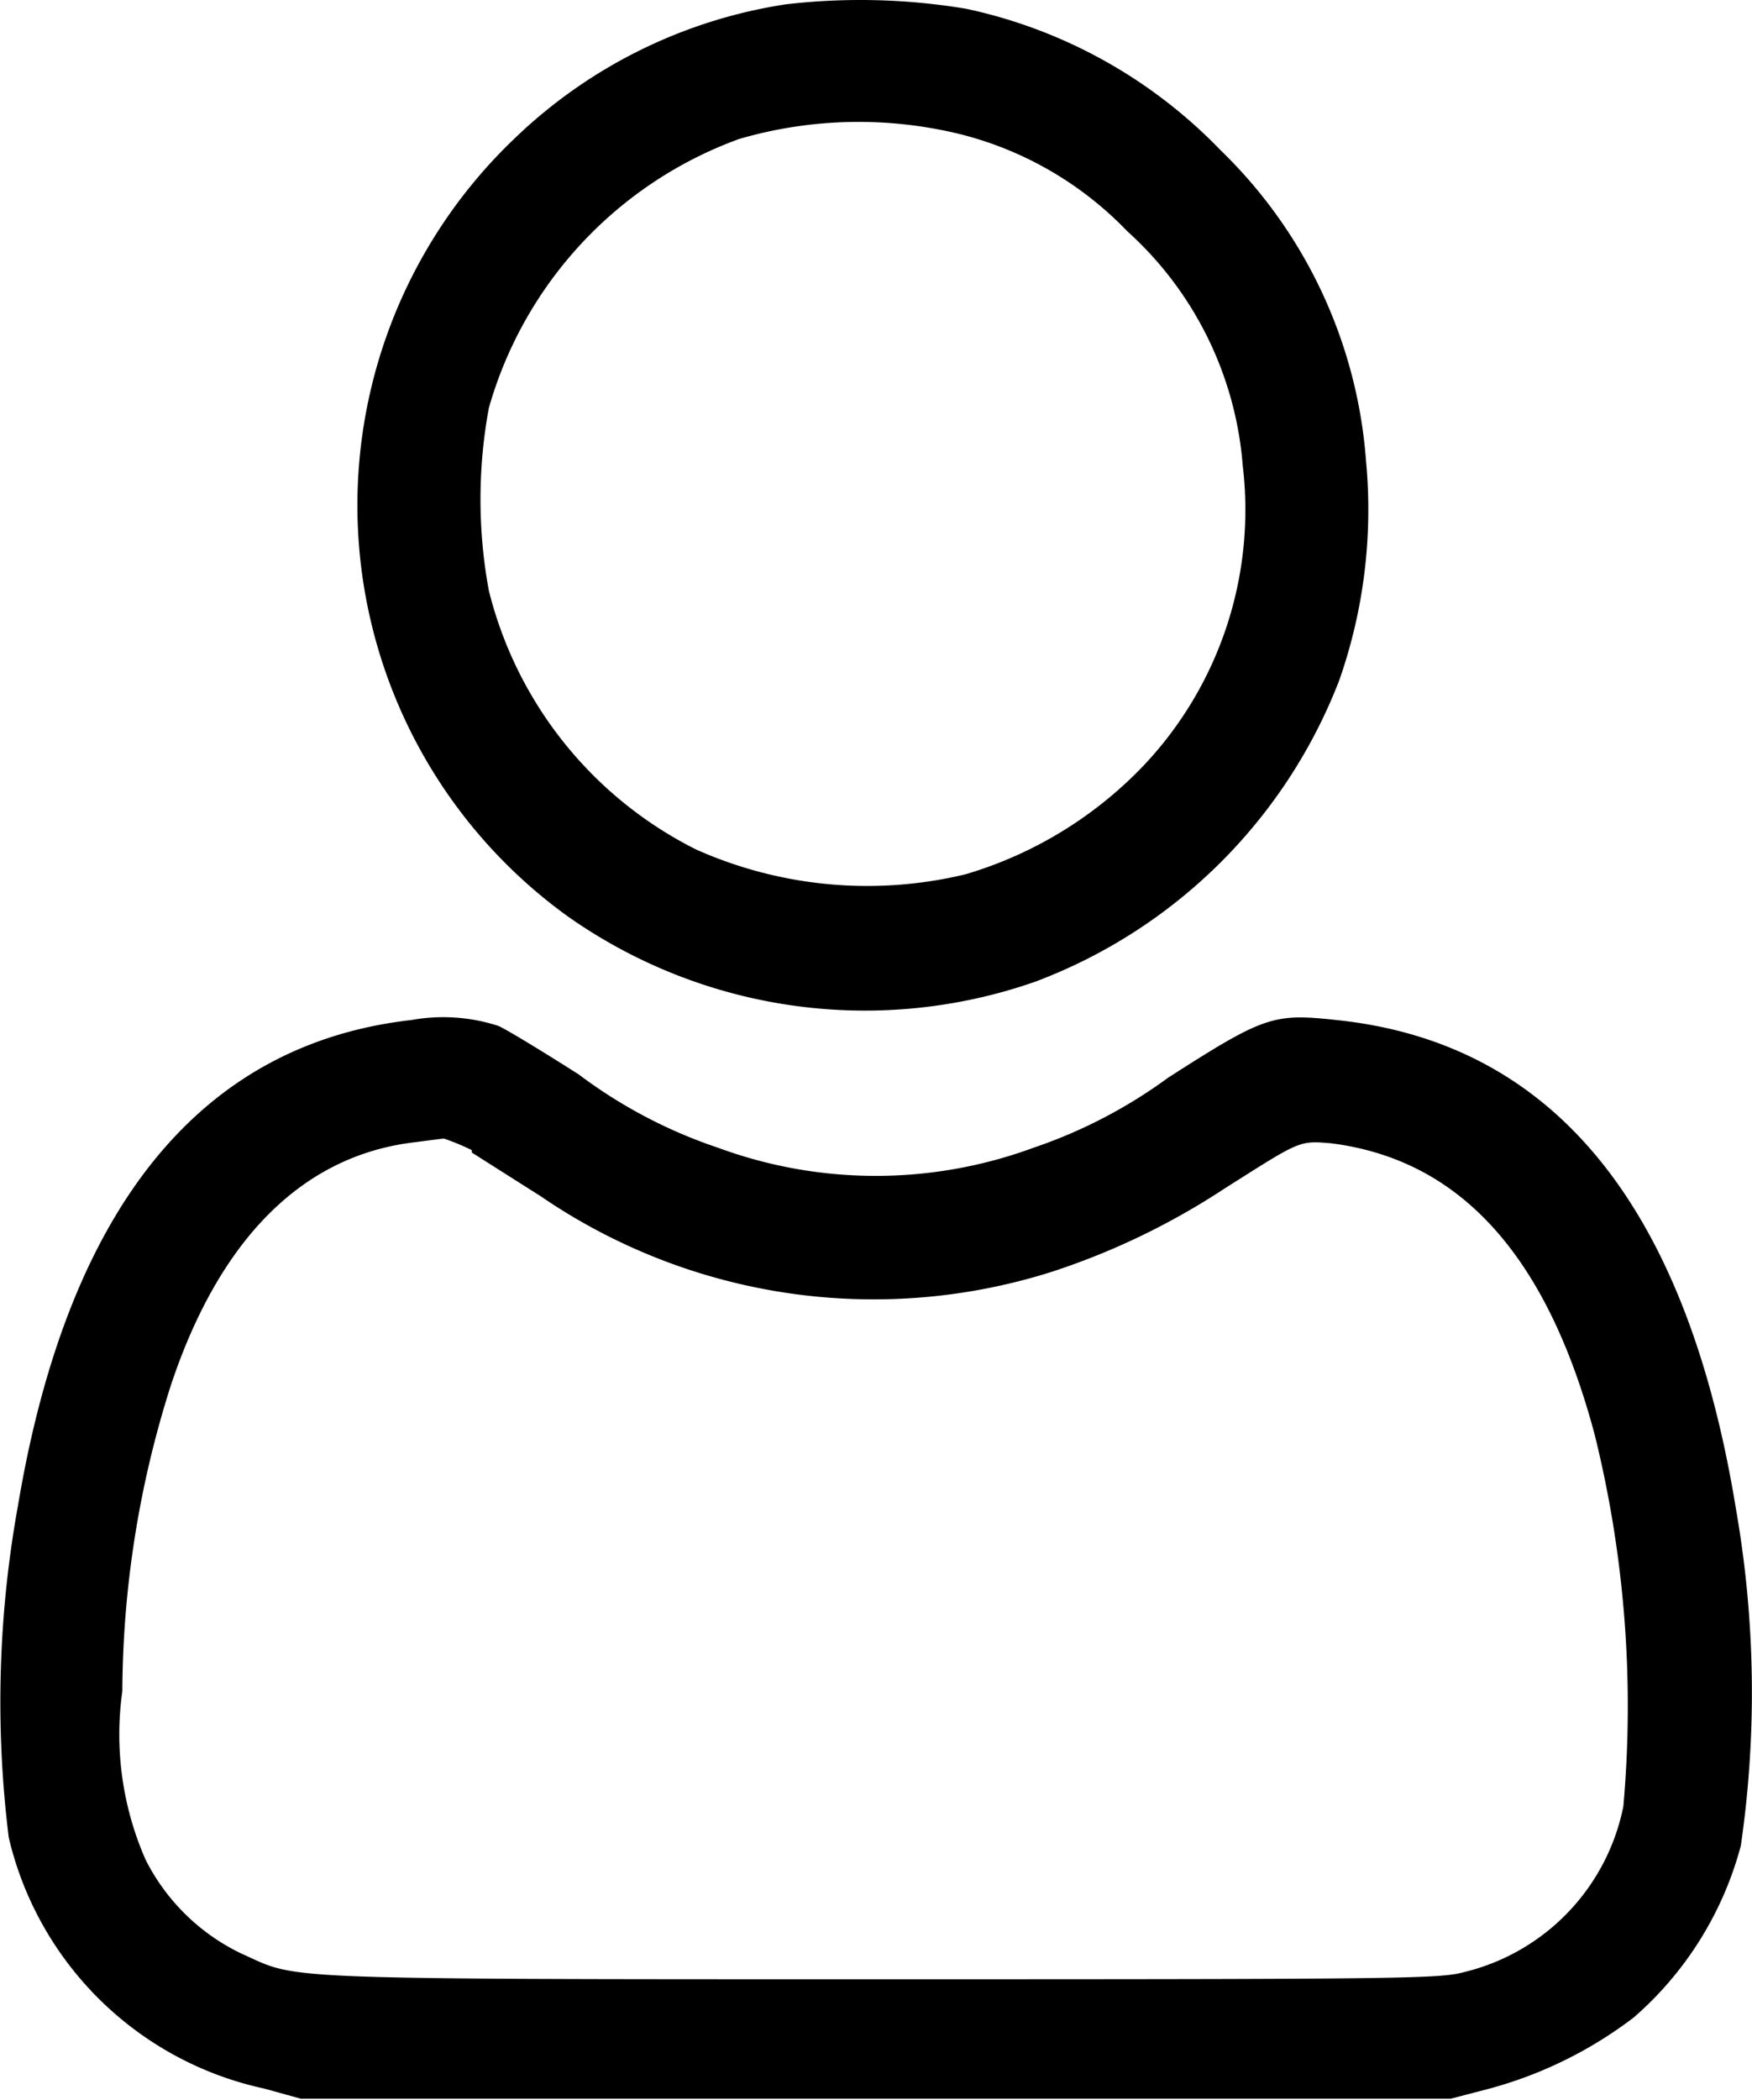
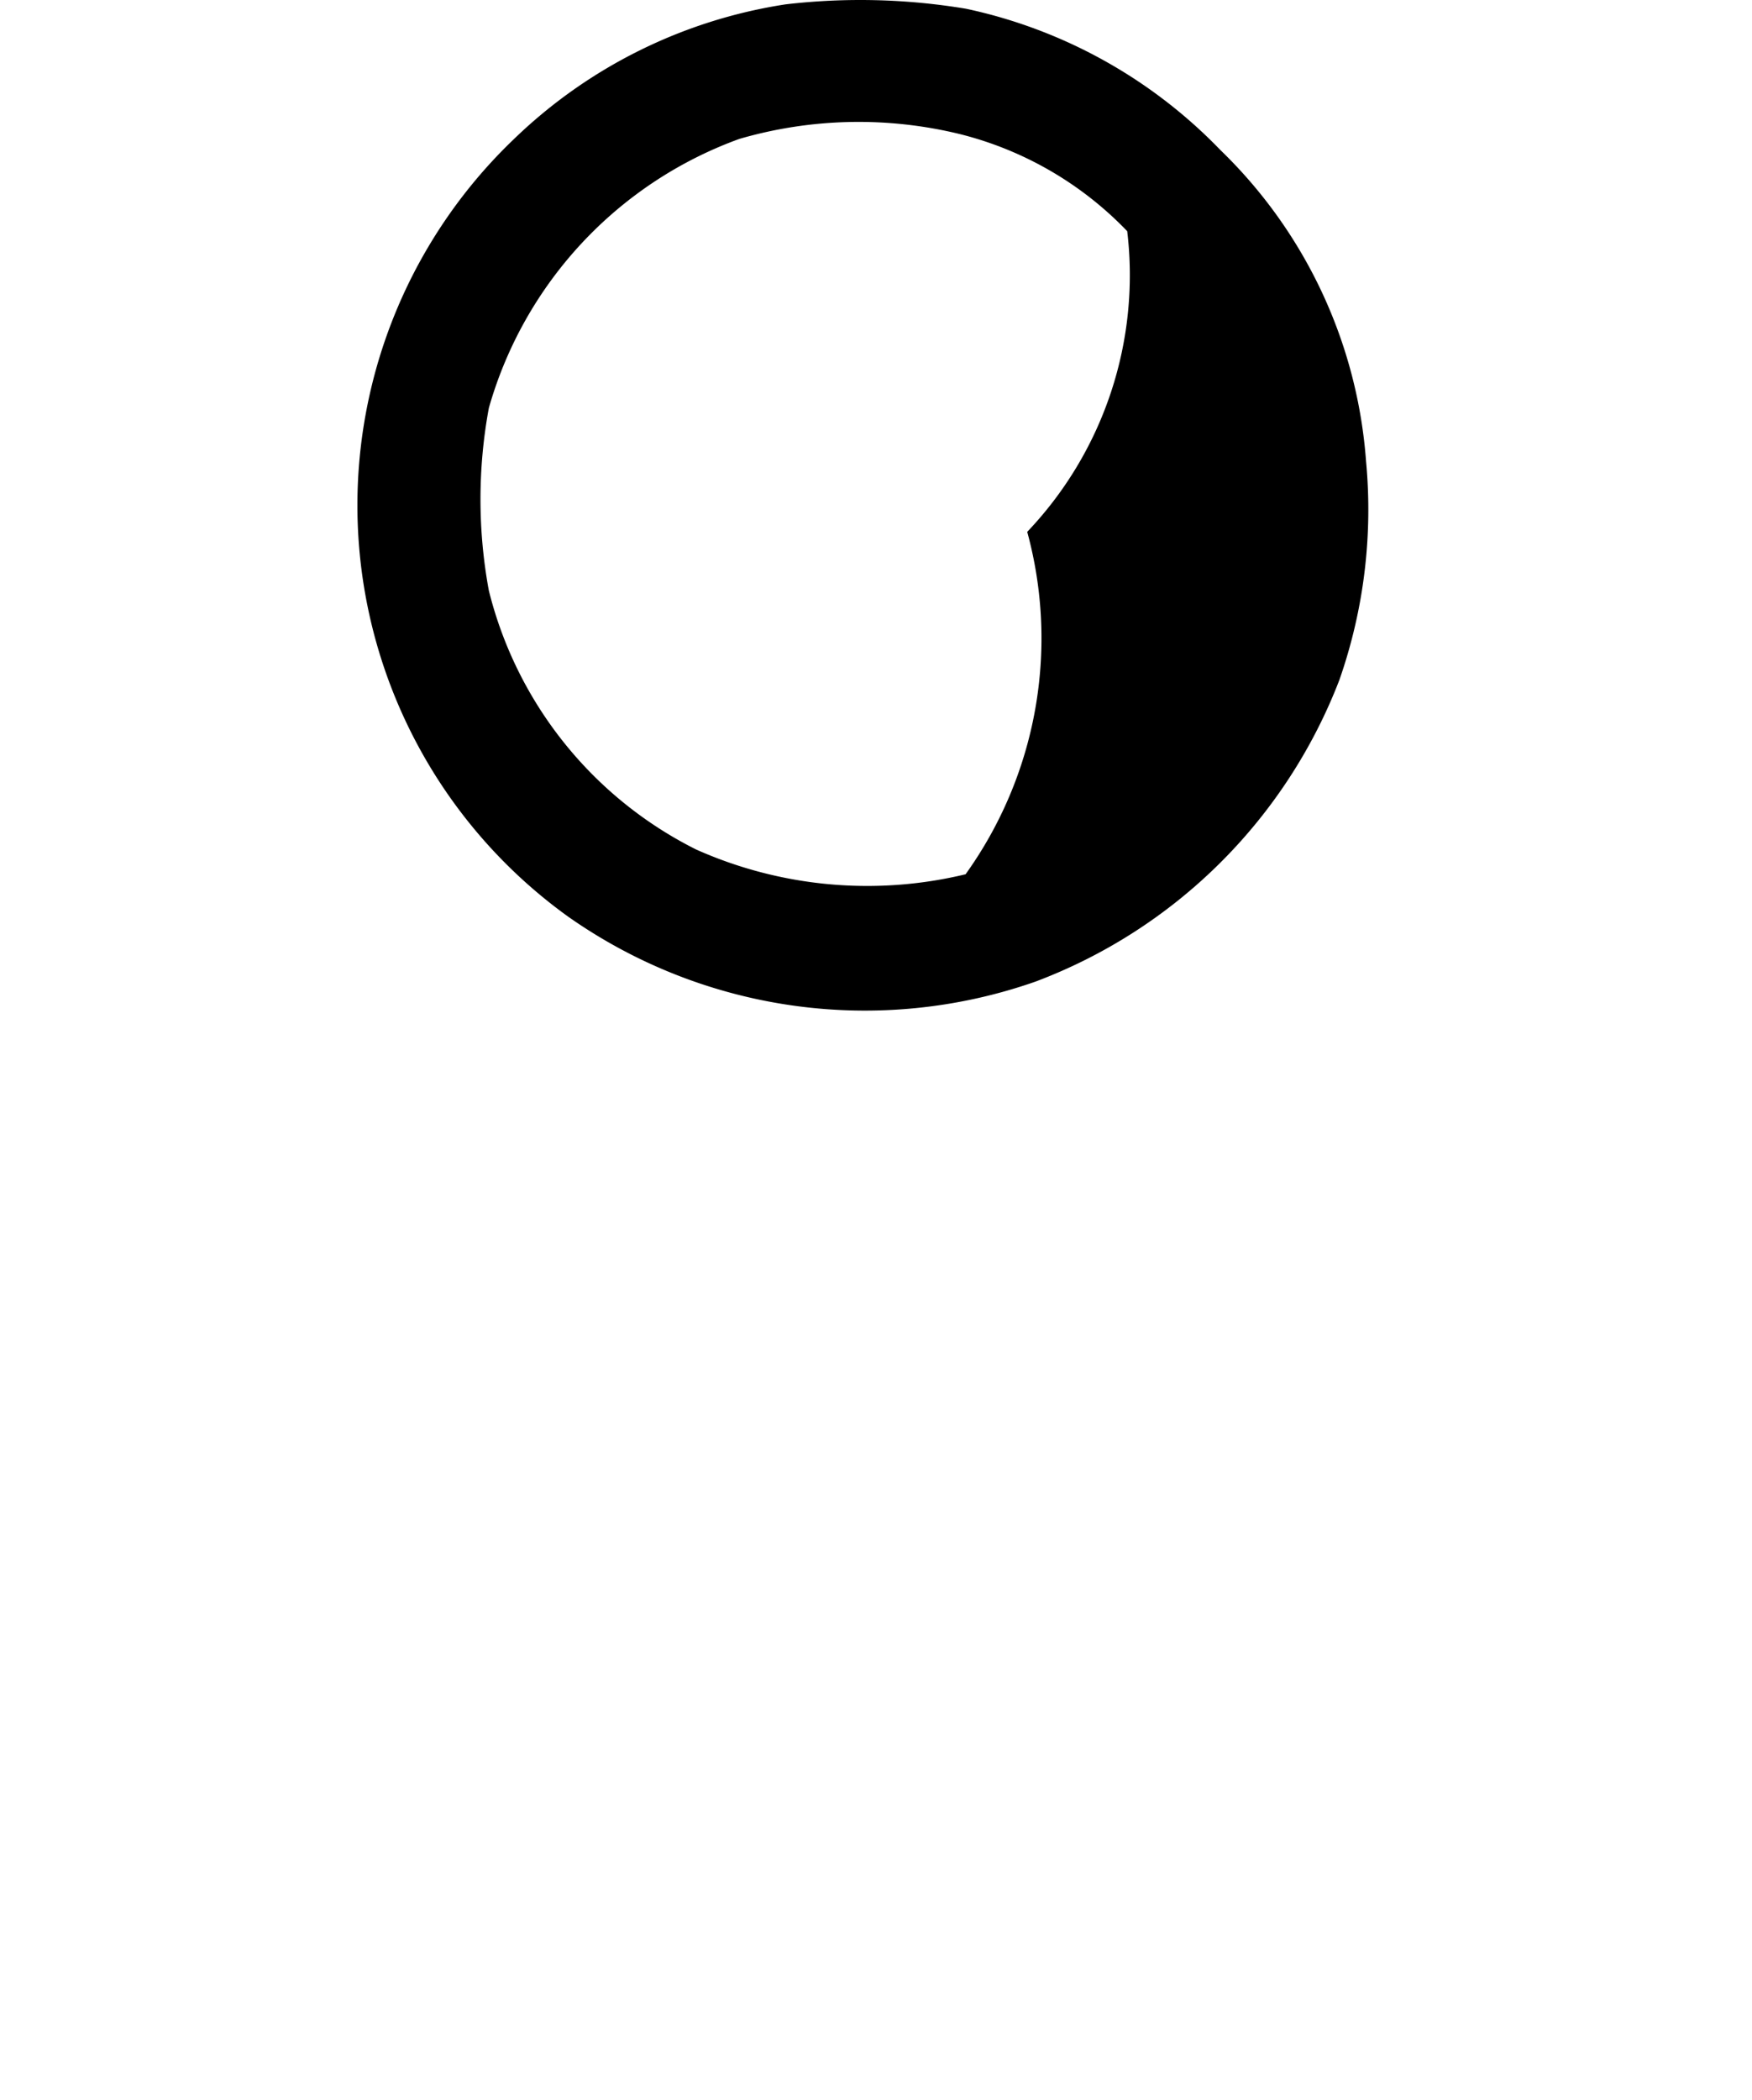
<svg xmlns="http://www.w3.org/2000/svg" viewBox="0 0 36.09 43.24">
  <g id="Livello_2" data-name="Livello 2">
    <g id="Livello_1-2" data-name="Livello 1">
-       <path d="M16.18.09a10.29,10.29,0,0,0-5.6,2.78,10.43,10.43,0,0,0,1.12,16,10.63,10.63,0,0,0,9.63,1.34A10.77,10.77,0,0,0,27.59,14a10.62,10.62,0,0,0,.55-4.5,9.92,9.92,0,0,0-3-6.41A10.25,10.25,0,0,0,19.9.18,13.27,13.27,0,0,0,16.18.09Zm3.59,2.67a7.2,7.2,0,0,1,3.45,2A7.26,7.26,0,0,1,25.6,9.59a7.66,7.66,0,0,1-2.06,6.19A8.33,8.33,0,0,1,19.89,18a8.65,8.65,0,0,1-5.55-.51,8.16,8.16,0,0,1-4.27-5.33,10.34,10.34,0,0,1,0-3.76,8.31,8.31,0,0,1,5.16-5.54A8.8,8.8,0,0,1,19.77,2.76Z" />
-       <path d="M8.48,21c-4.34.49-7.08,3.85-8.11,10a22.68,22.68,0,0,0-.19,6.83A6.9,6.9,0,0,0,5.44,43l.76.21H29.88l.77-.2a8.61,8.61,0,0,0,3-1.47A7.1,7.1,0,0,0,35.86,38a21.92,21.92,0,0,0-.1-6.93Q34.23,21.69,27.52,21c-1.29-.14-1.48-.08-3.46,1.19a10.25,10.25,0,0,1-2.77,1.44,9.4,9.4,0,0,1-6.5,0,10.13,10.13,0,0,1-2.87-1.51c-.77-.49-1.51-.94-1.66-1A3.68,3.68,0,0,0,8.48,21Zm1.24,2.73,1.42.9a12.14,12.14,0,0,0,10.54,1.55,14.83,14.83,0,0,0,3.53-1.7c1.58-1,1.54-1,2.22-.94,2.66.34,4.44,2.32,5.42,6a23.26,23.26,0,0,1,.59,7.65,4.4,4.4,0,0,1-3.27,3.41c-.51.14-1.17.15-12.09.15-12.68,0-11.92,0-13.11-.53A4.28,4.28,0,0,1,3,38.29a6.4,6.4,0,0,1-.48-3.47,21,21,0,0,1,1-6.3c1-3,2.7-4.72,5-5l.62-.08A4.74,4.74,0,0,1,9.72,23.68Z" />
+       <path d="M16.18.09a10.29,10.29,0,0,0-5.6,2.78,10.43,10.43,0,0,0,1.12,16,10.63,10.63,0,0,0,9.63,1.34A10.77,10.77,0,0,0,27.59,14a10.62,10.62,0,0,0,.55-4.5,9.92,9.92,0,0,0-3-6.41A10.25,10.25,0,0,0,19.9.18,13.27,13.27,0,0,0,16.18.09Zm3.59,2.67a7.2,7.2,0,0,1,3.45,2a7.66,7.66,0,0,1-2.06,6.19A8.33,8.33,0,0,1,19.89,18a8.65,8.65,0,0,1-5.55-.51,8.16,8.16,0,0,1-4.27-5.33,10.34,10.34,0,0,1,0-3.76,8.31,8.31,0,0,1,5.16-5.54A8.8,8.8,0,0,1,19.77,2.76Z" />
    </g>
  </g>
</svg>